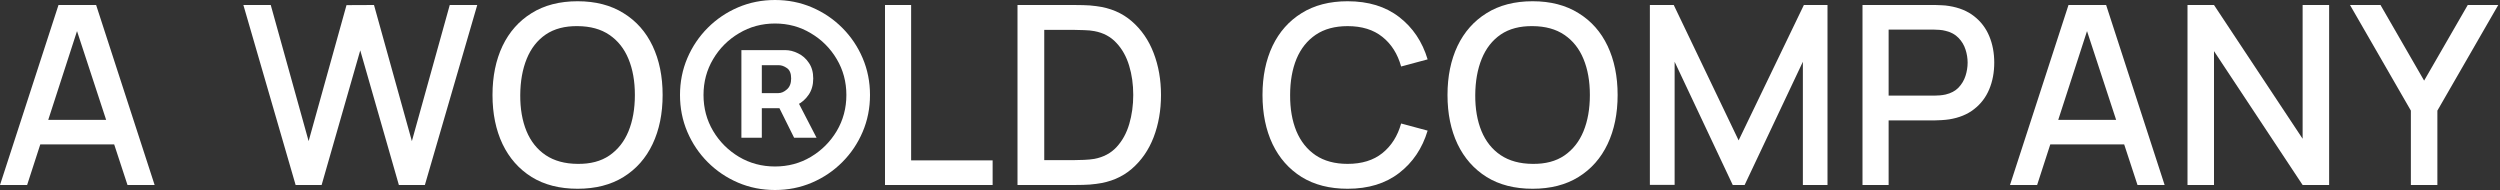
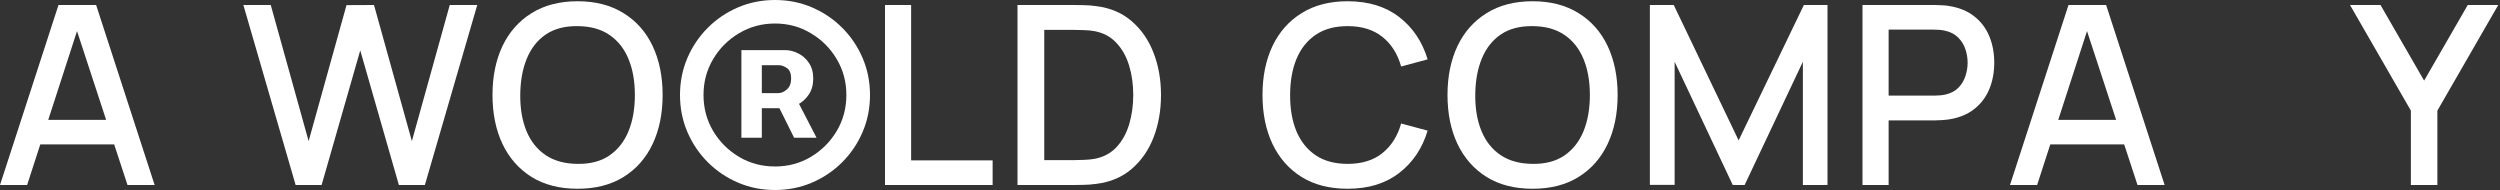
<svg xmlns="http://www.w3.org/2000/svg" width="500" height="38" viewBox="0 0 500 38" fill="none">
  <rect x="0" y="0" width="500" height="38" fill="#333333" stroke="none" />
  <path d="M148.279 27.55V10.023H157.042C157.897 10.023 158.752 10.236 159.607 10.664C160.478 11.075 161.199 11.709 161.769 12.564C162.355 13.403 162.647 14.448 162.647 15.699C162.647 16.965 162.347 18.042 161.745 18.929C161.143 19.815 160.391 20.488 159.489 20.948C158.586 21.407 157.684 21.636 156.781 21.636H150.559V18.62H155.689C156.259 18.62 156.821 18.375 157.375 17.884C157.945 17.393 158.23 16.665 158.23 15.699C158.23 14.685 157.945 13.989 157.375 13.609C156.821 13.229 156.282 13.039 155.76 13.039H152.364V27.55H148.279ZM159.061 19.332L163.312 27.55H158.824L154.739 19.332H159.061ZM155 38C152.372 38 149.91 37.509 147.614 36.528C145.318 35.546 143.299 34.184 141.558 32.443C139.816 30.701 138.454 28.682 137.472 26.386C136.491 24.09 136 21.628 136 19C136 16.372 136.491 13.91 137.472 11.614C138.454 9.318 139.816 7.299 141.558 5.558C143.299 3.816 145.318 2.454 147.614 1.472C149.91 0.491 152.372 0 155 0C157.628 0 160.09 0.491 162.386 1.472C164.682 2.454 166.701 3.816 168.442 5.558C170.184 7.299 171.546 9.318 172.527 11.614C173.509 13.91 174 16.372 174 19C174 21.628 173.509 24.09 172.527 26.386C171.546 28.682 170.184 30.701 168.442 32.443C166.701 34.184 164.682 35.546 162.386 36.528C160.09 37.509 157.628 38 155 38ZM155 33.297C157.628 33.297 160.019 32.656 162.172 31.374C164.342 30.075 166.067 28.35 167.35 26.196C168.632 24.027 169.274 21.628 169.274 19C169.274 16.372 168.632 13.981 167.35 11.828C166.067 9.658 164.342 7.933 162.172 6.65C160.019 5.352 157.628 4.702 155 4.702C152.372 4.702 149.973 5.352 147.804 6.65C145.635 7.933 143.909 9.658 142.626 11.828C141.344 13.981 140.702 16.372 140.702 19C140.702 21.628 141.344 24.027 142.626 26.196C143.909 28.35 145.635 30.075 147.804 31.374C149.973 32.656 152.372 33.297 155 33.297Z" fill="white" />
  <path d="M0 37L11.7 1H19.225L30.925 37H25.5L14.725 4.15H16.075L5.425 37H0ZM6.075 28.875V23.975H24.875V28.875H6.075Z" fill="white" />
  <path d="M59.125 37L48.675 1H54.15L61.725 28.225L69.3 1.025L74.8 1L82.375 28.225L89.95 1H95.45L84.975 37H79.775L72.05 10.075L64.325 37H59.125Z" fill="white" />
  <path d="M115.525 37.75C111.925 37.75 108.858 36.967 106.325 35.4C103.792 33.817 101.85 31.617 100.5 28.8C99.167 25.983 98.5 22.717 98.5 19C98.5 15.283 99.167 12.017 100.5 9.2C101.85 6.383 103.792 4.192 106.325 2.625C108.858 1.042 111.925 0.25 115.525 0.25C119.108 0.25 122.167 1.042 124.7 2.625C127.25 4.192 129.192 6.383 130.525 9.2C131.858 12.017 132.525 15.283 132.525 19C132.525 22.717 131.858 25.983 130.525 28.8C129.192 31.617 127.25 33.817 124.7 35.4C122.167 36.967 119.108 37.75 115.525 37.75ZM115.525 32.775C118.075 32.808 120.192 32.25 121.875 31.1C123.575 29.933 124.85 28.317 125.7 26.25C126.55 24.167 126.975 21.75 126.975 19C126.975 16.25 126.55 13.85 125.7 11.8C124.85 9.733 123.575 8.125 121.875 6.975C120.192 5.825 118.075 5.242 115.525 5.225C112.975 5.192 110.85 5.75 109.15 6.9C107.467 8.05 106.2 9.667 105.35 11.75C104.5 13.833 104.067 16.25 104.05 19C104.033 21.75 104.45 24.158 105.3 26.225C106.15 28.275 107.425 29.875 109.125 31.025C110.842 32.175 112.975 32.758 115.525 32.775Z" fill="white" />
  <path d="M177 37V1H182.225V32.075H198.525V37H177Z" fill="white" />
  <path d="M203.5 37V1H214.775C215.108 1 215.725 1.008 216.625 1.025C217.542 1.042 218.417 1.108 219.25 1.225C222.067 1.575 224.433 2.583 226.35 4.25C228.283 5.917 229.742 8.033 230.725 10.6C231.708 13.15 232.2 15.95 232.2 19C232.2 22.067 231.708 24.883 230.725 27.45C229.742 30 228.283 32.108 226.35 33.775C224.433 35.425 222.067 36.425 219.25 36.775C218.417 36.892 217.542 36.958 216.625 36.975C215.725 36.992 215.108 37 214.775 37H203.5ZM208.85 32.025H214.775C215.342 32.025 216.017 32.008 216.8 31.975C217.583 31.942 218.275 31.875 218.875 31.775C220.708 31.425 222.192 30.633 223.325 29.4C224.475 28.15 225.317 26.617 225.85 24.8C226.383 22.983 226.65 21.05 226.65 19C226.65 16.883 226.375 14.925 225.825 13.125C225.275 11.308 224.425 9.792 223.275 8.575C222.142 7.342 220.675 6.558 218.875 6.225C218.275 6.108 217.575 6.042 216.775 6.025C215.992 5.992 215.325 5.975 214.775 5.975H208.85V32.025Z" fill="white" />
  <path d="M269.525 37.75C265.925 37.75 262.858 36.967 260.325 35.4C257.792 33.817 255.85 31.617 254.5 28.8C253.167 25.983 252.5 22.717 252.5 19C252.5 15.283 253.167 12.017 254.5 9.2C255.85 6.383 257.792 4.192 260.325 2.625C262.858 1.042 265.925 0.25 269.525 0.25C273.675 0.25 277.108 1.3 279.825 3.4C282.558 5.5 284.458 8.325 285.525 11.875L280.225 13.3C279.525 10.783 278.275 8.808 276.475 7.375C274.692 5.942 272.375 5.225 269.525 5.225C266.975 5.225 264.85 5.8 263.15 6.95C261.45 8.1 260.167 9.708 259.3 11.775C258.45 13.842 258.025 16.25 258.025 19C258.008 21.75 258.425 24.158 259.275 26.225C260.142 28.292 261.425 29.9 263.125 31.05C264.842 32.2 266.975 32.775 269.525 32.775C272.375 32.775 274.692 32.058 276.475 30.625C278.275 29.175 279.525 27.2 280.225 24.7L285.525 26.125C284.458 29.675 282.558 32.5 279.825 34.6C277.108 36.7 273.675 37.75 269.525 37.75Z" fill="white" />
  <path d="M306.525 37.75C302.925 37.75 299.858 36.967 297.325 35.4C294.792 33.817 292.85 31.617 291.5 28.8C290.167 25.983 289.5 22.717 289.5 19C289.5 15.283 290.167 12.017 291.5 9.2C292.85 6.383 294.792 4.192 297.325 2.625C299.858 1.042 302.925 0.25 306.525 0.25C310.108 0.25 313.167 1.042 315.7 2.625C318.25 4.192 320.192 6.383 321.525 9.2C322.858 12.017 323.525 15.283 323.525 19C323.525 22.717 322.858 25.983 321.525 28.8C320.192 31.617 318.25 33.817 315.7 35.4C313.167 36.967 310.108 37.75 306.525 37.75ZM306.525 32.775C309.075 32.808 311.192 32.25 312.875 31.1C314.575 29.933 315.85 28.317 316.7 26.25C317.55 24.167 317.975 21.75 317.975 19C317.975 16.25 317.55 13.85 316.7 11.8C315.85 9.733 314.575 8.125 312.875 6.975C311.192 5.825 309.075 5.242 306.525 5.225C303.975 5.192 301.85 5.75 300.15 6.9C298.467 8.05 297.2 9.667 296.35 11.75C295.5 13.833 295.067 16.25 295.05 19C295.033 21.75 295.45 24.158 296.3 26.225C297.15 28.275 298.425 29.875 300.125 31.025C301.842 32.175 303.975 32.758 306.525 32.775Z" fill="white" />
  <path d="M365.5 37V1H360.775L347.725 28.075L334.75 1H329.975V36.975H334.925V12.35L346.55 37H348.925L360.575 12.35V37H365.5Z" fill="white" />
  <path d="M372.5 37V1H387.05C387.4 1 387.833 1.017 388.35 1.05C388.867 1.067 389.358 1.117 389.825 1.2C391.825 1.517 393.492 2.2 394.825 3.25C396.175 4.3 397.183 5.625 397.85 7.225C398.517 8.825 398.85 10.592 398.85 12.525C398.85 14.475 398.517 16.25 397.85 17.85C397.183 19.45 396.175 20.775 394.825 21.825C393.492 22.875 391.825 23.558 389.825 23.875C389.358 23.942 388.858 23.992 388.325 24.025C387.808 24.058 387.383 24.075 387.05 24.075H377.725V37H372.5ZM377.725 19.125H386.85C387.183 19.125 387.55 19.108 387.95 19.075C388.367 19.042 388.758 18.983 389.125 18.9C390.192 18.65 391.05 18.192 391.7 17.525C392.35 16.842 392.817 16.058 393.1 15.175C393.383 14.292 393.525 13.408 393.525 12.525C393.525 11.642 393.383 10.767 393.1 9.9C392.817 9.017 392.35 8.242 391.7 7.575C391.05 6.892 390.192 6.425 389.125 6.175C388.758 6.075 388.367 6.008 387.95 5.975C387.55 5.942 387.183 5.925 386.85 5.925H377.725V19.125Z" fill="white" />
  <path d="M402 37L413.7 1H421.225L432.925 37H427.5L416.725 4.15H418.075L407.425 37H402ZM408.075 28.875V23.975H426.875V28.875H408.075Z" fill="white" />
-   <path d="M437.5 37V1H442.8L460.525 27.75V1H465.825V37H460.525L442.8 10.225V37H437.5Z" fill="white" />
  <path d="M482.175 37V22.125L470 1H476.1L484.825 16.125L493.55 1H499.65L487.475 22.125V37H482.175Z" fill="white" />
</svg>